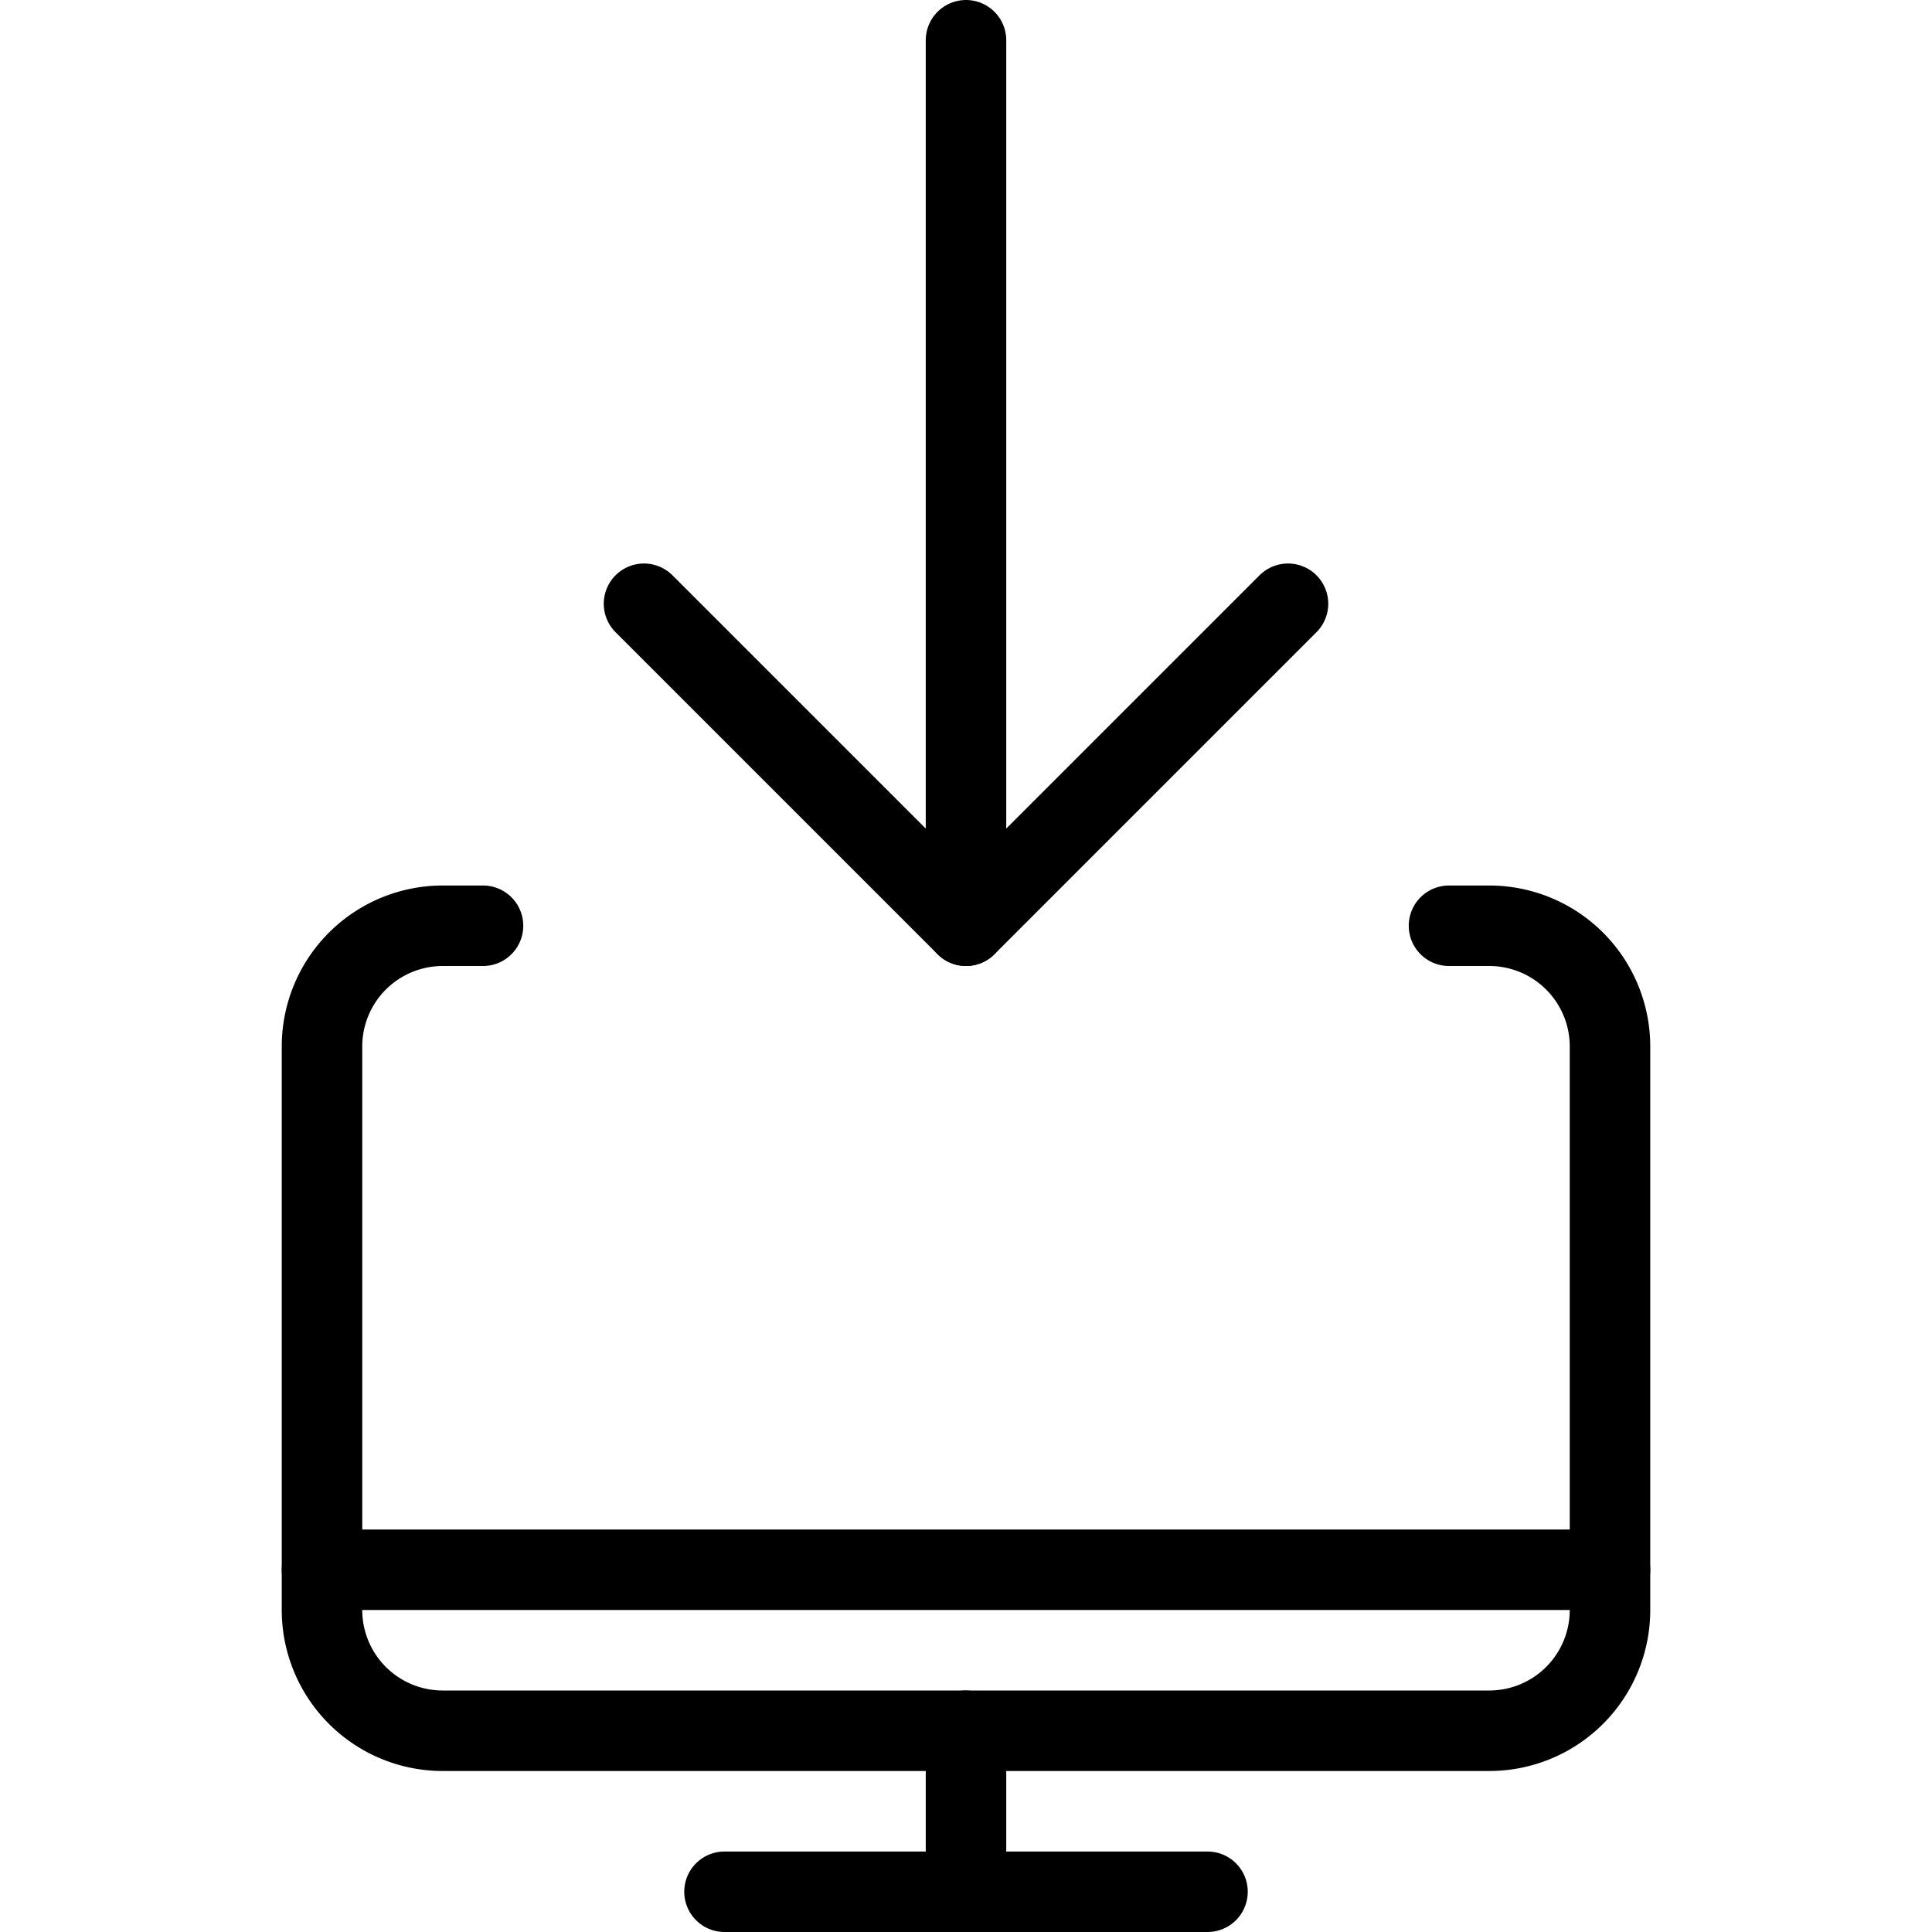
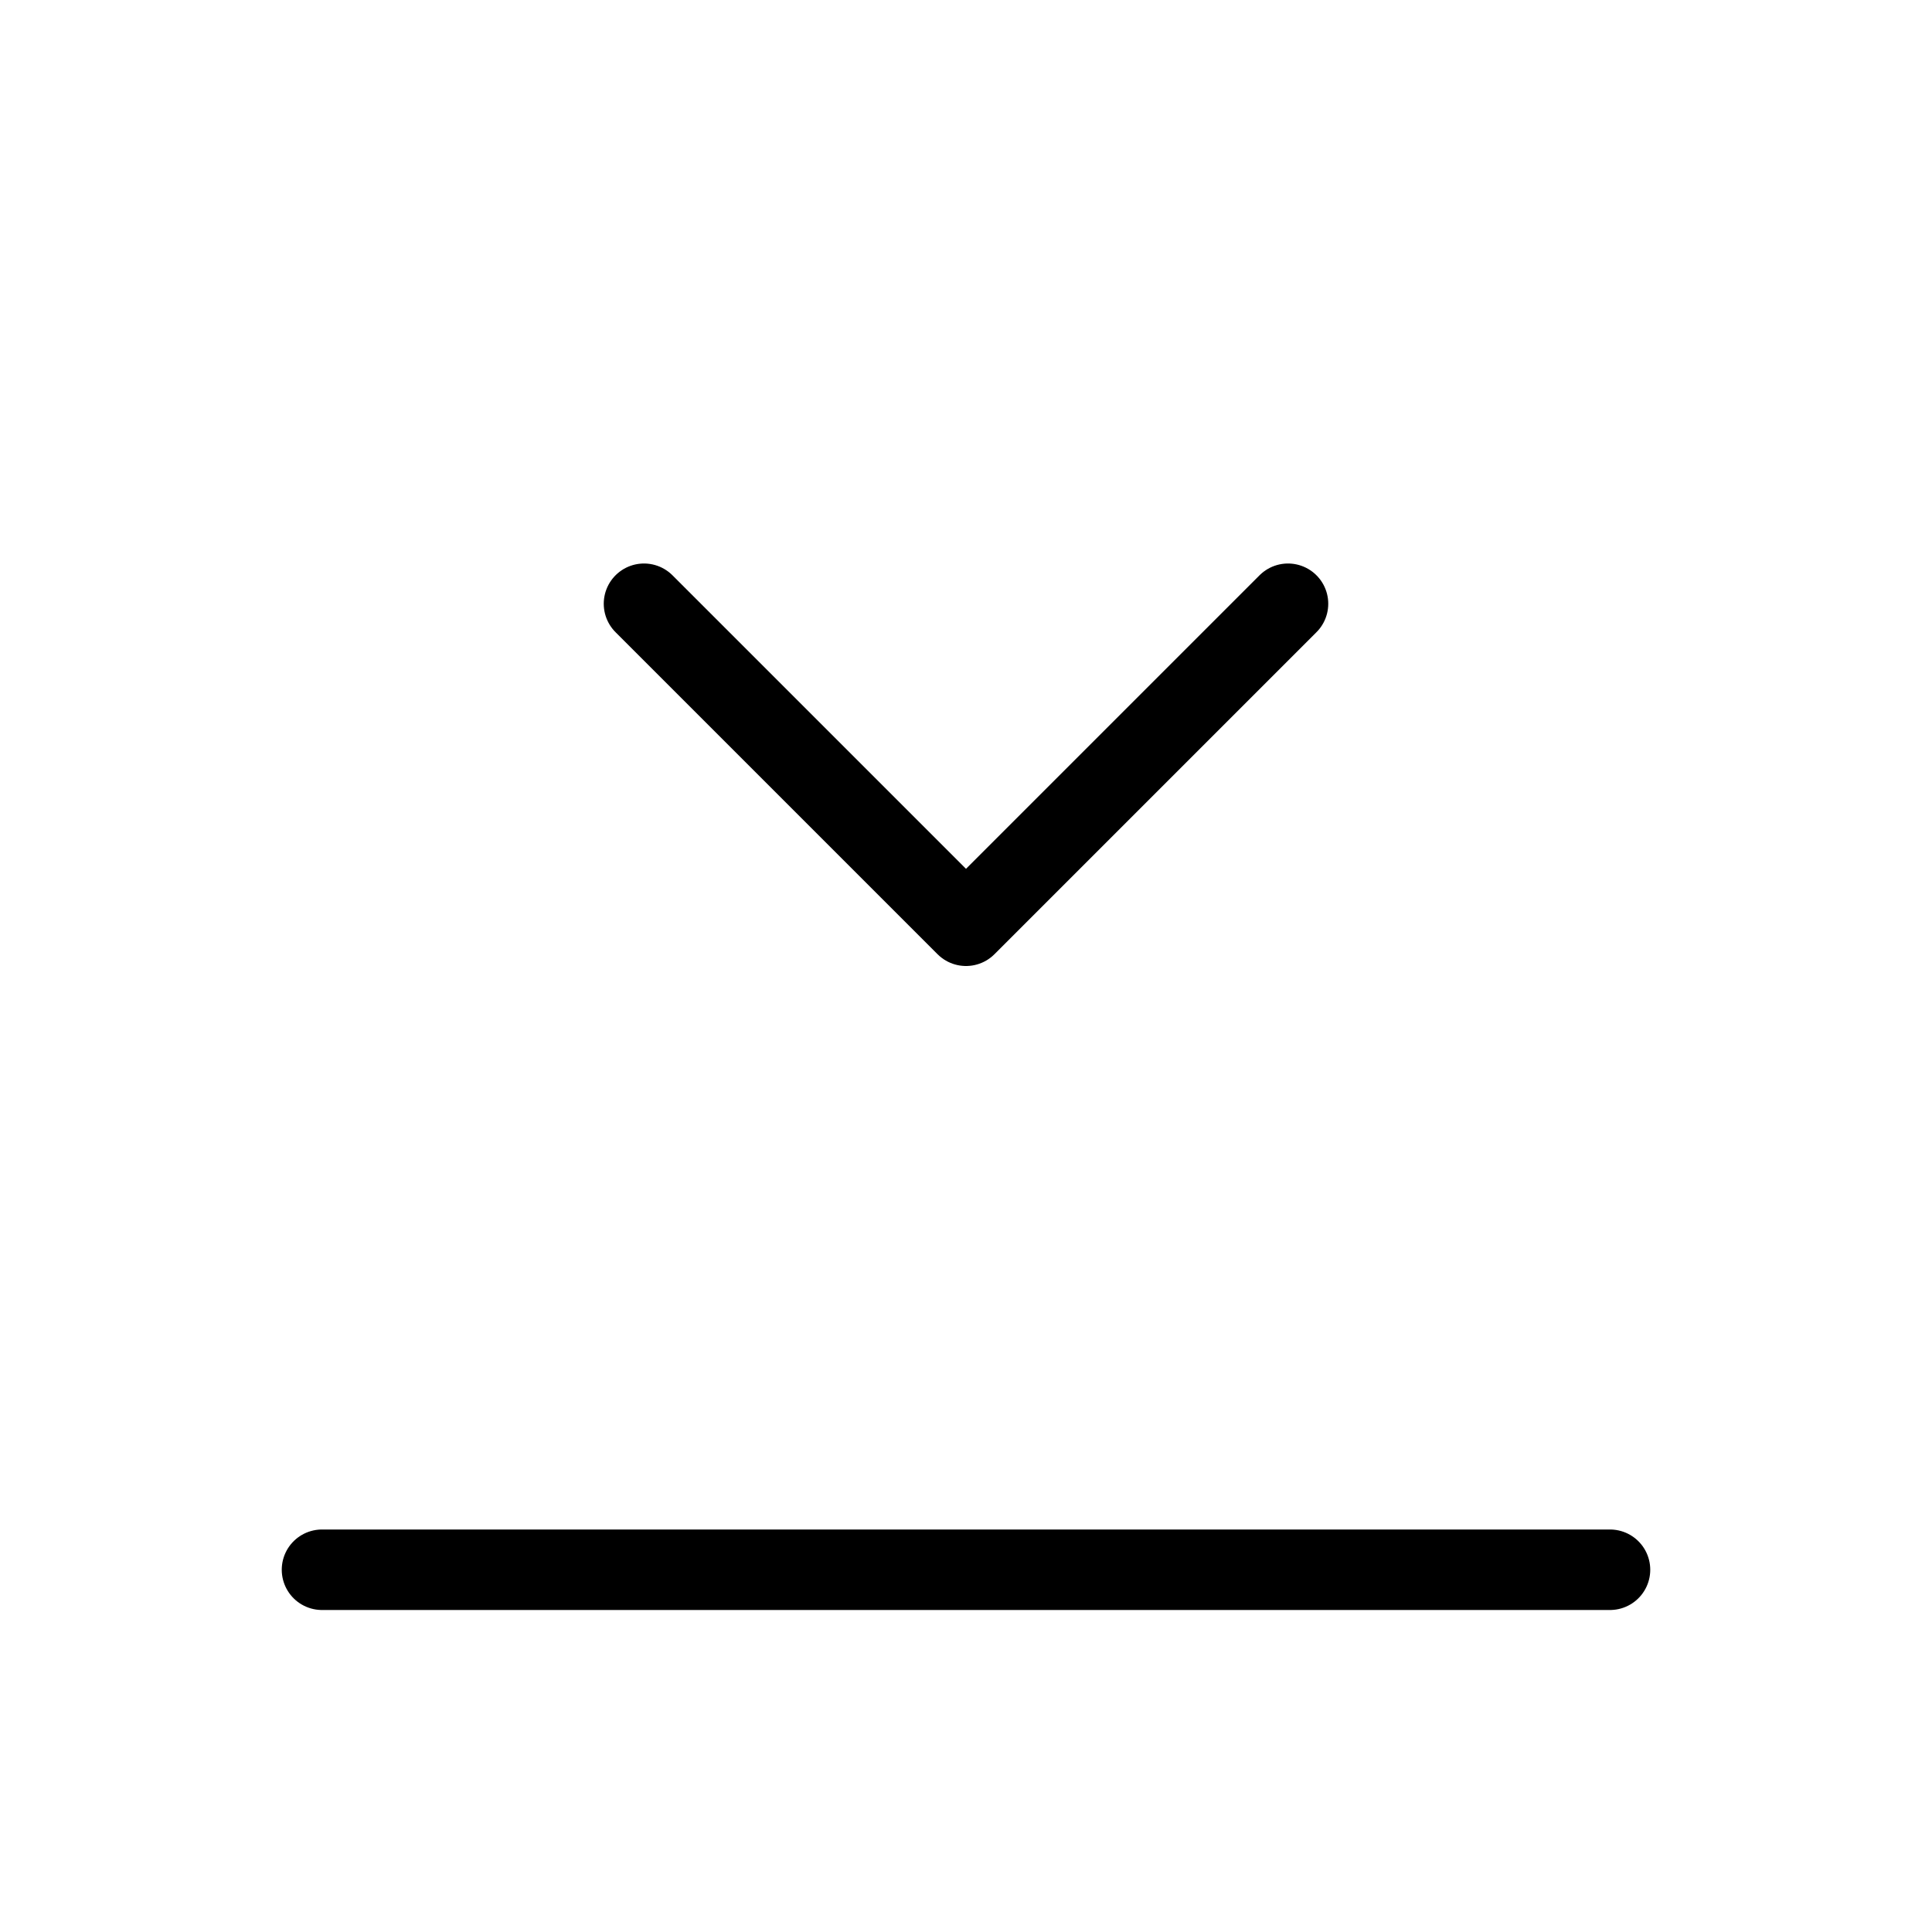
<svg xmlns="http://www.w3.org/2000/svg" viewBox="0 0 24 24">
  <g transform="matrix(1,0,0,1,0,0)">
-     <path d="M9 23.5L15 23.5" fill="none" stroke="#000000" stroke-linecap="round" stroke-linejoin="round" />
-     <path d="M12 21.5L12 23.5" fill="none" stroke="#000000" stroke-linecap="round" stroke-linejoin="round" />
    <path d="M4 19.5L20 19.5" fill="none" stroke="#000000" stroke-linecap="round" stroke-linejoin="round" />
-     <path d="M12 11.5L12 0.5" fill="none" stroke="#000000" stroke-linecap="round" stroke-linejoin="round" />
    <path d="M16 7.5L12 11.5 8 7.5" fill="none" stroke="#000000" stroke-linecap="round" stroke-linejoin="round" />
-     <path d="M18,11.5h.5A1.5,1.5,0,0,1,20,13v7a1.5,1.5,0,0,1-1.5,1.5H5.5A1.5,1.5,0,0,1,4,20V13a1.5,1.5,0,0,1,1.5-1.5H6" fill="none" stroke="#000000" stroke-linecap="round" stroke-linejoin="round" />
  </g>
</svg>